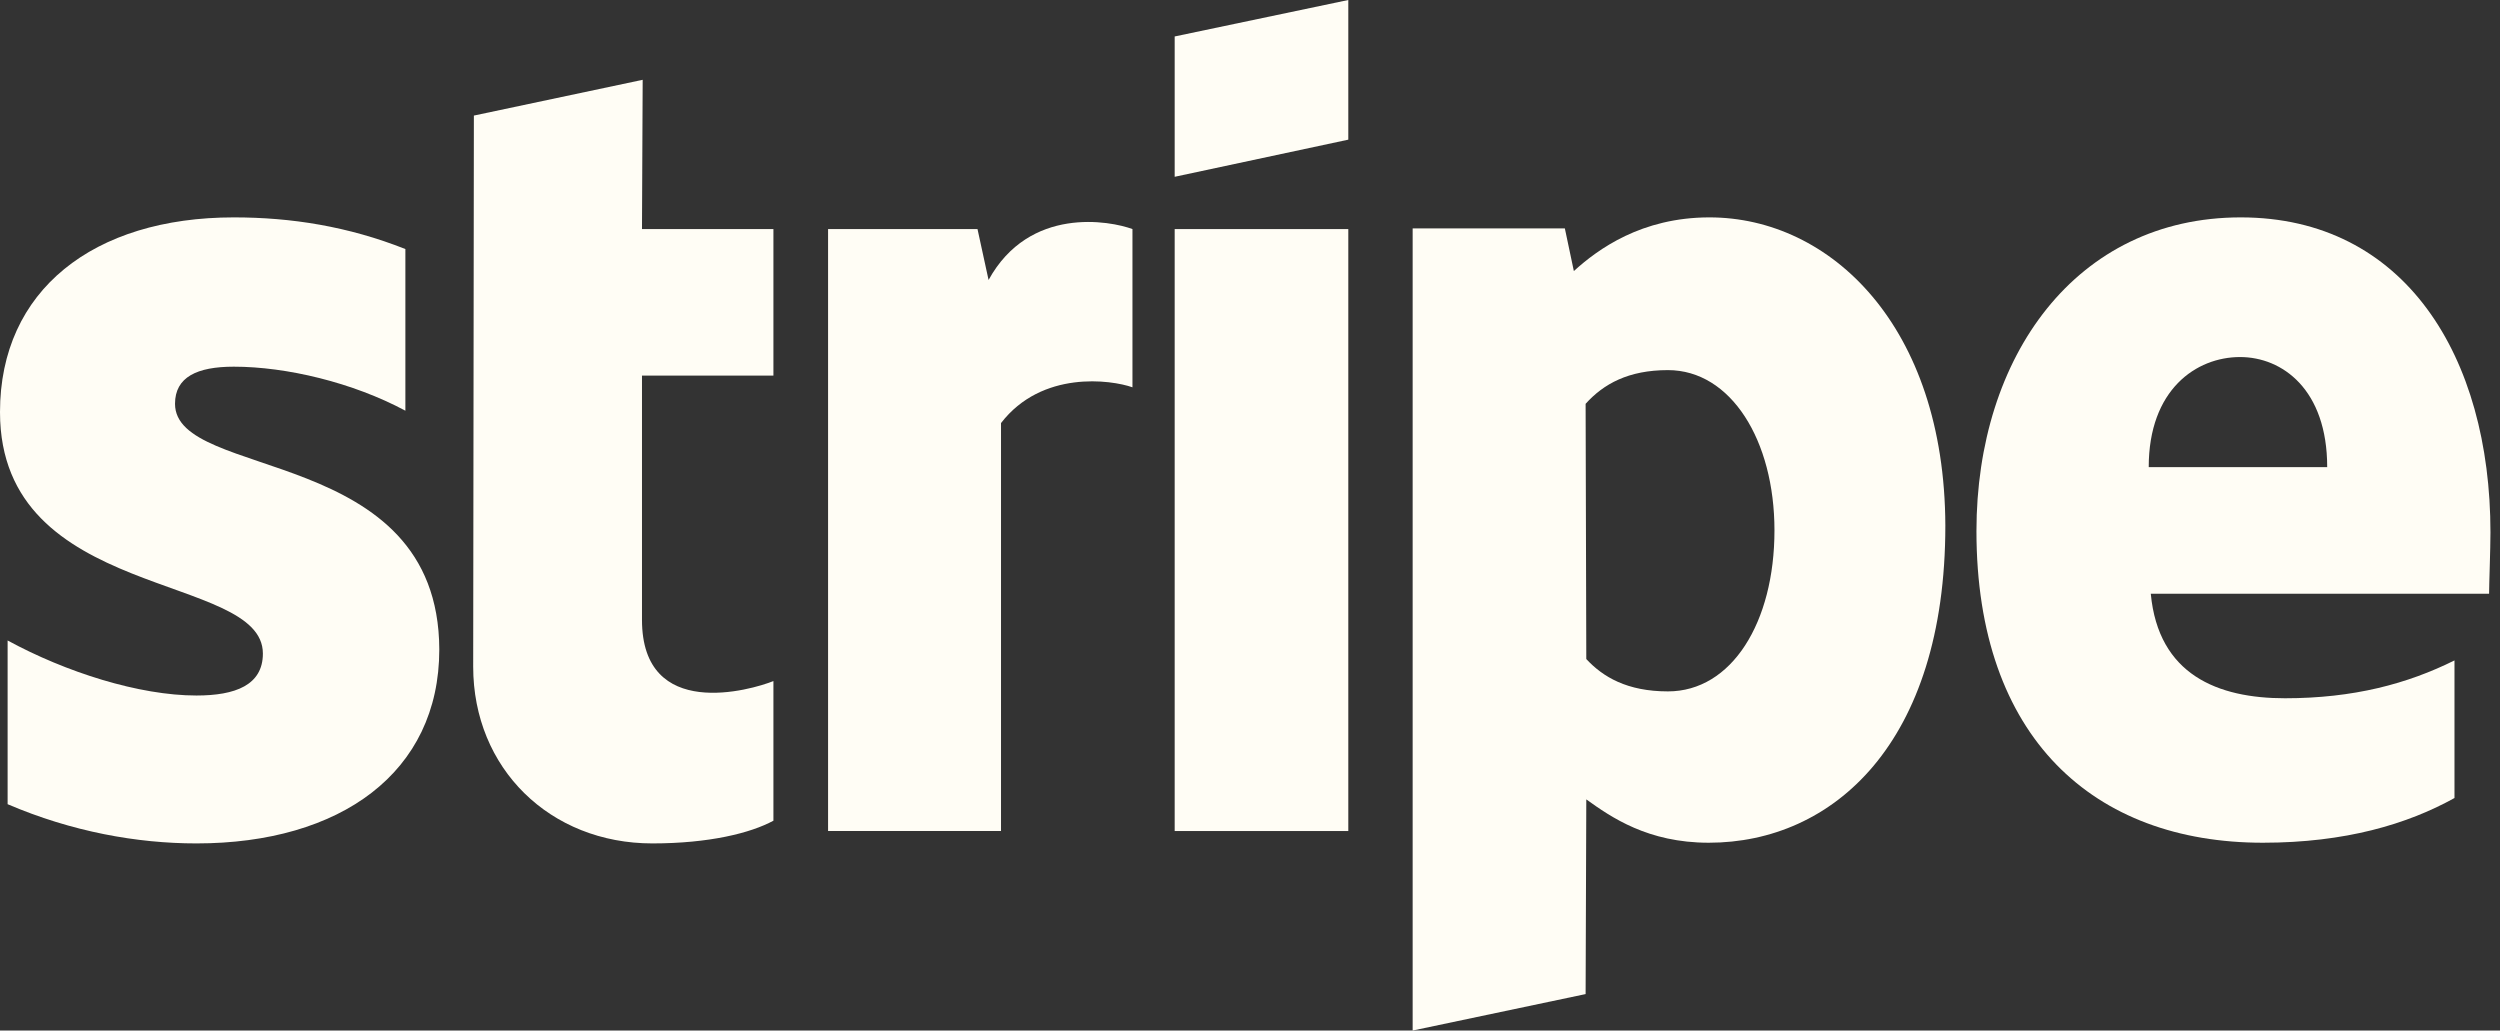
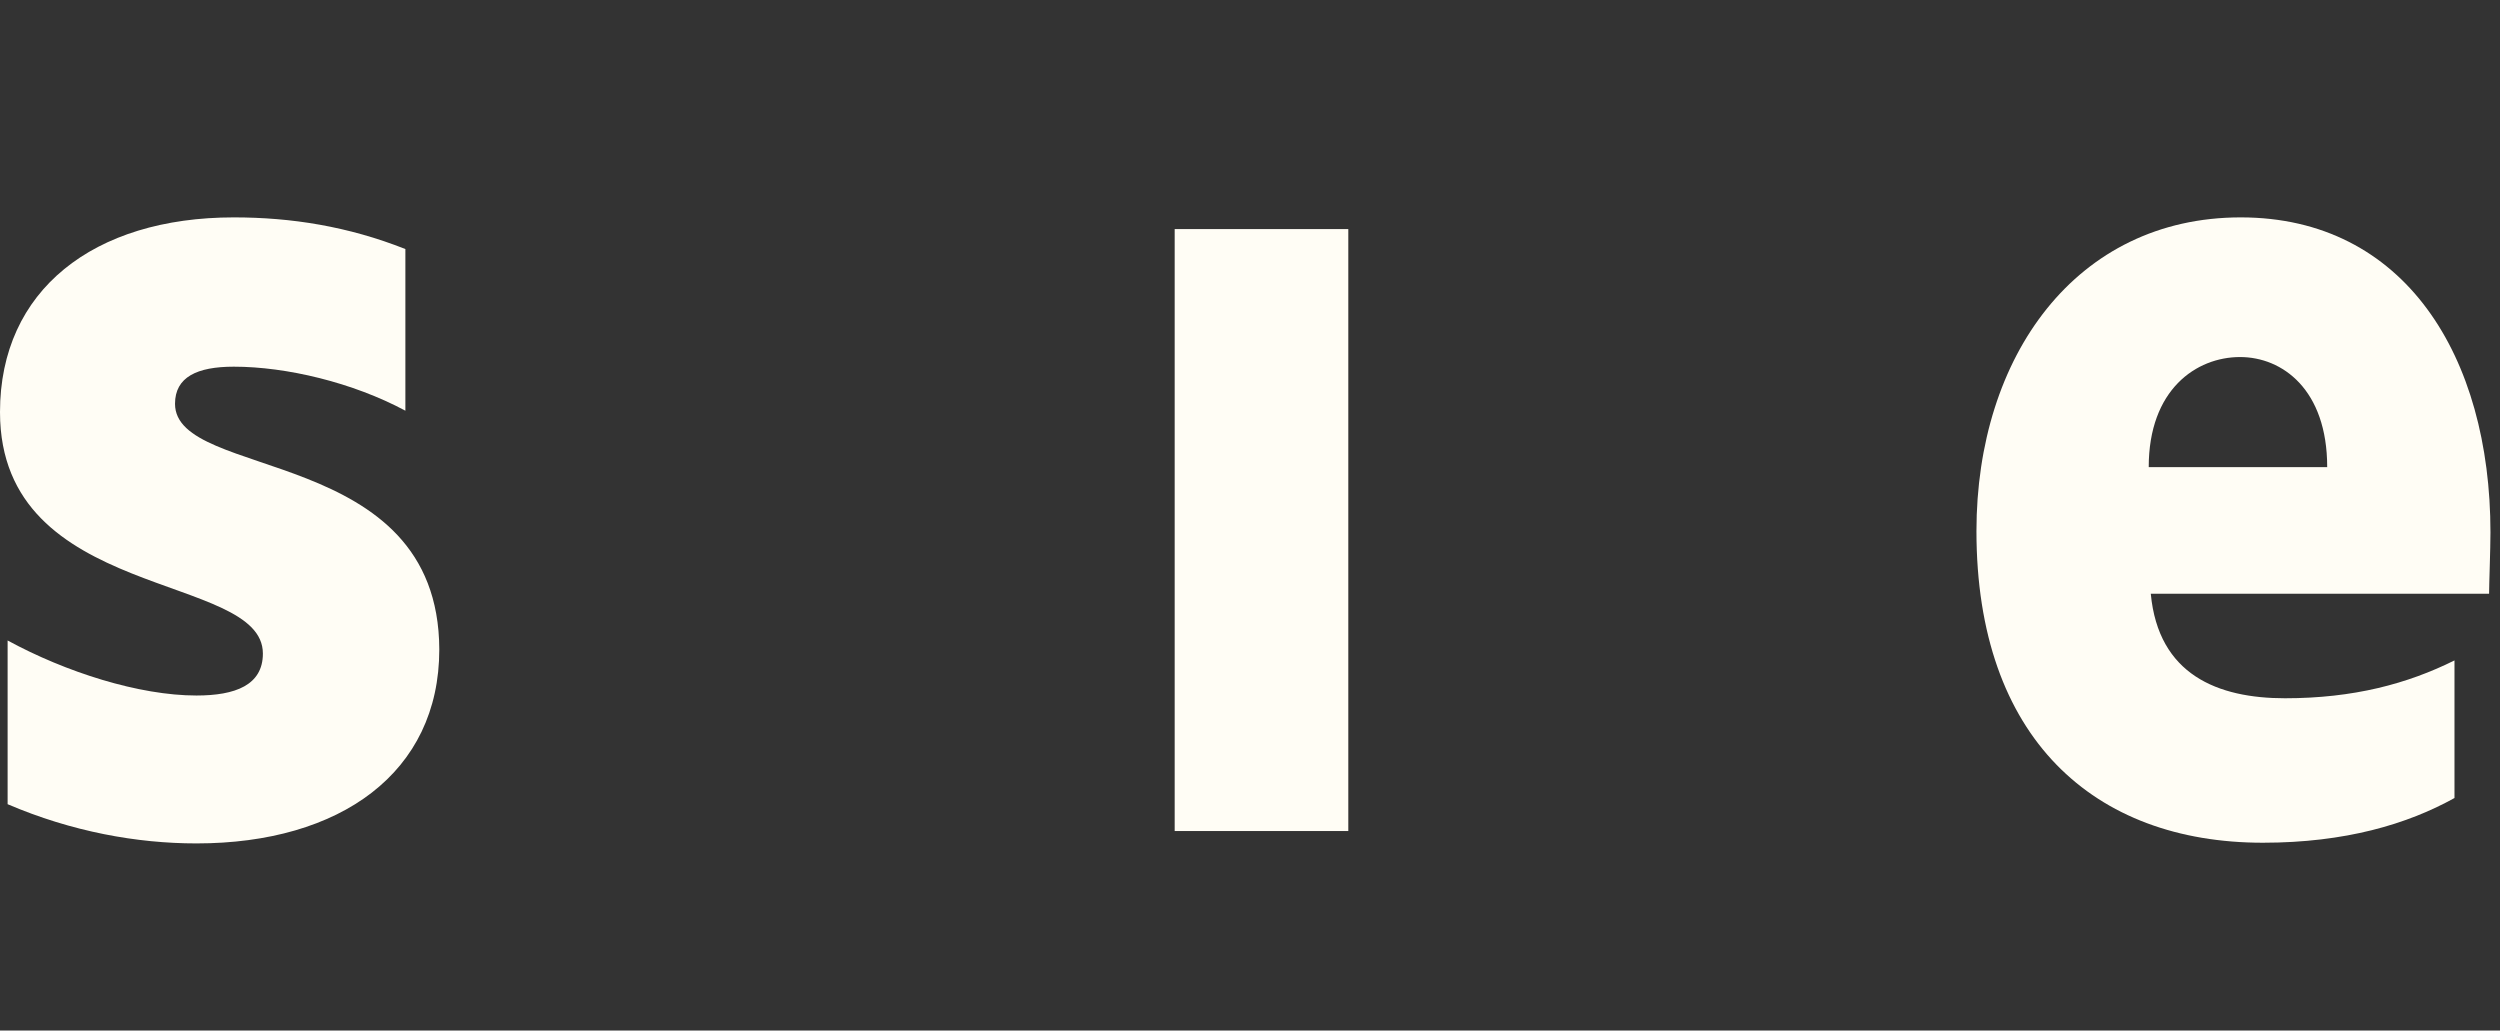
<svg xmlns="http://www.w3.org/2000/svg" width="131" height="54" viewBox="0 0 131 54" fill="none">
  <rect x="0" y="0" width="131" height="54" fill="#333333" stroke="none" />
  <path fill-rule="evenodd" clip-rule="evenodd" d="M130.5 27.901C130.5 18.673 126.005 11.391 117.414 11.391C108.786 11.391 103.566 18.673 103.566 27.829C103.566 38.68 109.729 44.159 118.574 44.159C122.888 44.159 126.15 43.186 128.615 41.816V34.606C126.15 35.832 123.323 36.589 119.734 36.589C116.218 36.589 113.1 35.363 112.701 31.11H130.428C130.428 30.641 130.5 28.767 130.5 27.901ZM112.593 24.477C112.593 20.403 115.094 18.709 117.378 18.709C119.589 18.709 121.945 20.403 121.945 24.477H112.593Z" fill="#FFFDF5" />
-   <path fill-rule="evenodd" clip-rule="evenodd" d="M89.575 11.391C86.022 11.391 83.738 13.05 82.47 14.203L81.998 11.968H74.023V54L83.086 52.09L83.122 41.888C84.427 42.825 86.348 44.159 89.538 44.159C96.027 44.159 101.936 38.968 101.936 27.541C101.9 17.087 95.918 11.391 89.575 11.391ZM87.4 36.229C85.261 36.229 83.992 35.471 83.122 34.534L83.086 21.16C84.028 20.115 85.333 19.394 87.4 19.394C90.698 19.394 92.982 23.071 92.982 27.793C92.982 32.624 90.735 36.229 87.4 36.229Z" fill="#FFFDF5" />
-   <path fill-rule="evenodd" clip-rule="evenodd" d="M61.553 9.264L70.651 7.318V0L61.553 1.911V9.264Z" fill="#FFFDF5" />
  <path d="M70.651 12.004H61.553V43.546H70.651V12.004Z" fill="#FFFDF5" />
-   <path fill-rule="evenodd" clip-rule="evenodd" d="M51.801 14.671L51.221 12.004H43.391V43.546H52.453V22.169C54.592 19.394 58.217 19.898 59.341 20.295V12.004C58.181 11.571 53.939 10.778 51.801 14.671Z" fill="#FFFDF5" />
-   <path fill-rule="evenodd" clip-rule="evenodd" d="M33.676 4.182L24.831 6.056L24.795 34.931C24.795 40.266 28.819 44.195 34.184 44.195C37.156 44.195 39.331 43.654 40.527 43.005V35.688C39.367 36.156 33.64 37.815 33.64 32.48V19.682H40.527V12.004H33.64L33.676 4.182Z" fill="#FFFDF5" />
  <path fill-rule="evenodd" clip-rule="evenodd" d="M9.171 21.16C9.171 19.755 10.331 19.214 12.252 19.214C15.008 19.214 18.488 20.043 21.242 21.521V13.05C18.234 11.86 15.261 11.391 12.252 11.391C4.894 11.391 0 15.213 0 21.593C0 31.542 13.775 29.956 13.775 34.246C13.775 35.904 12.325 36.445 10.295 36.445C7.286 36.445 3.444 35.219 0.399 33.561V42.14C3.77 43.582 7.178 44.195 10.295 44.195C17.835 44.195 23.019 40.482 23.019 34.03C22.983 23.287 9.171 25.198 9.171 21.16Z" fill="#FFFDF5" />
</svg>